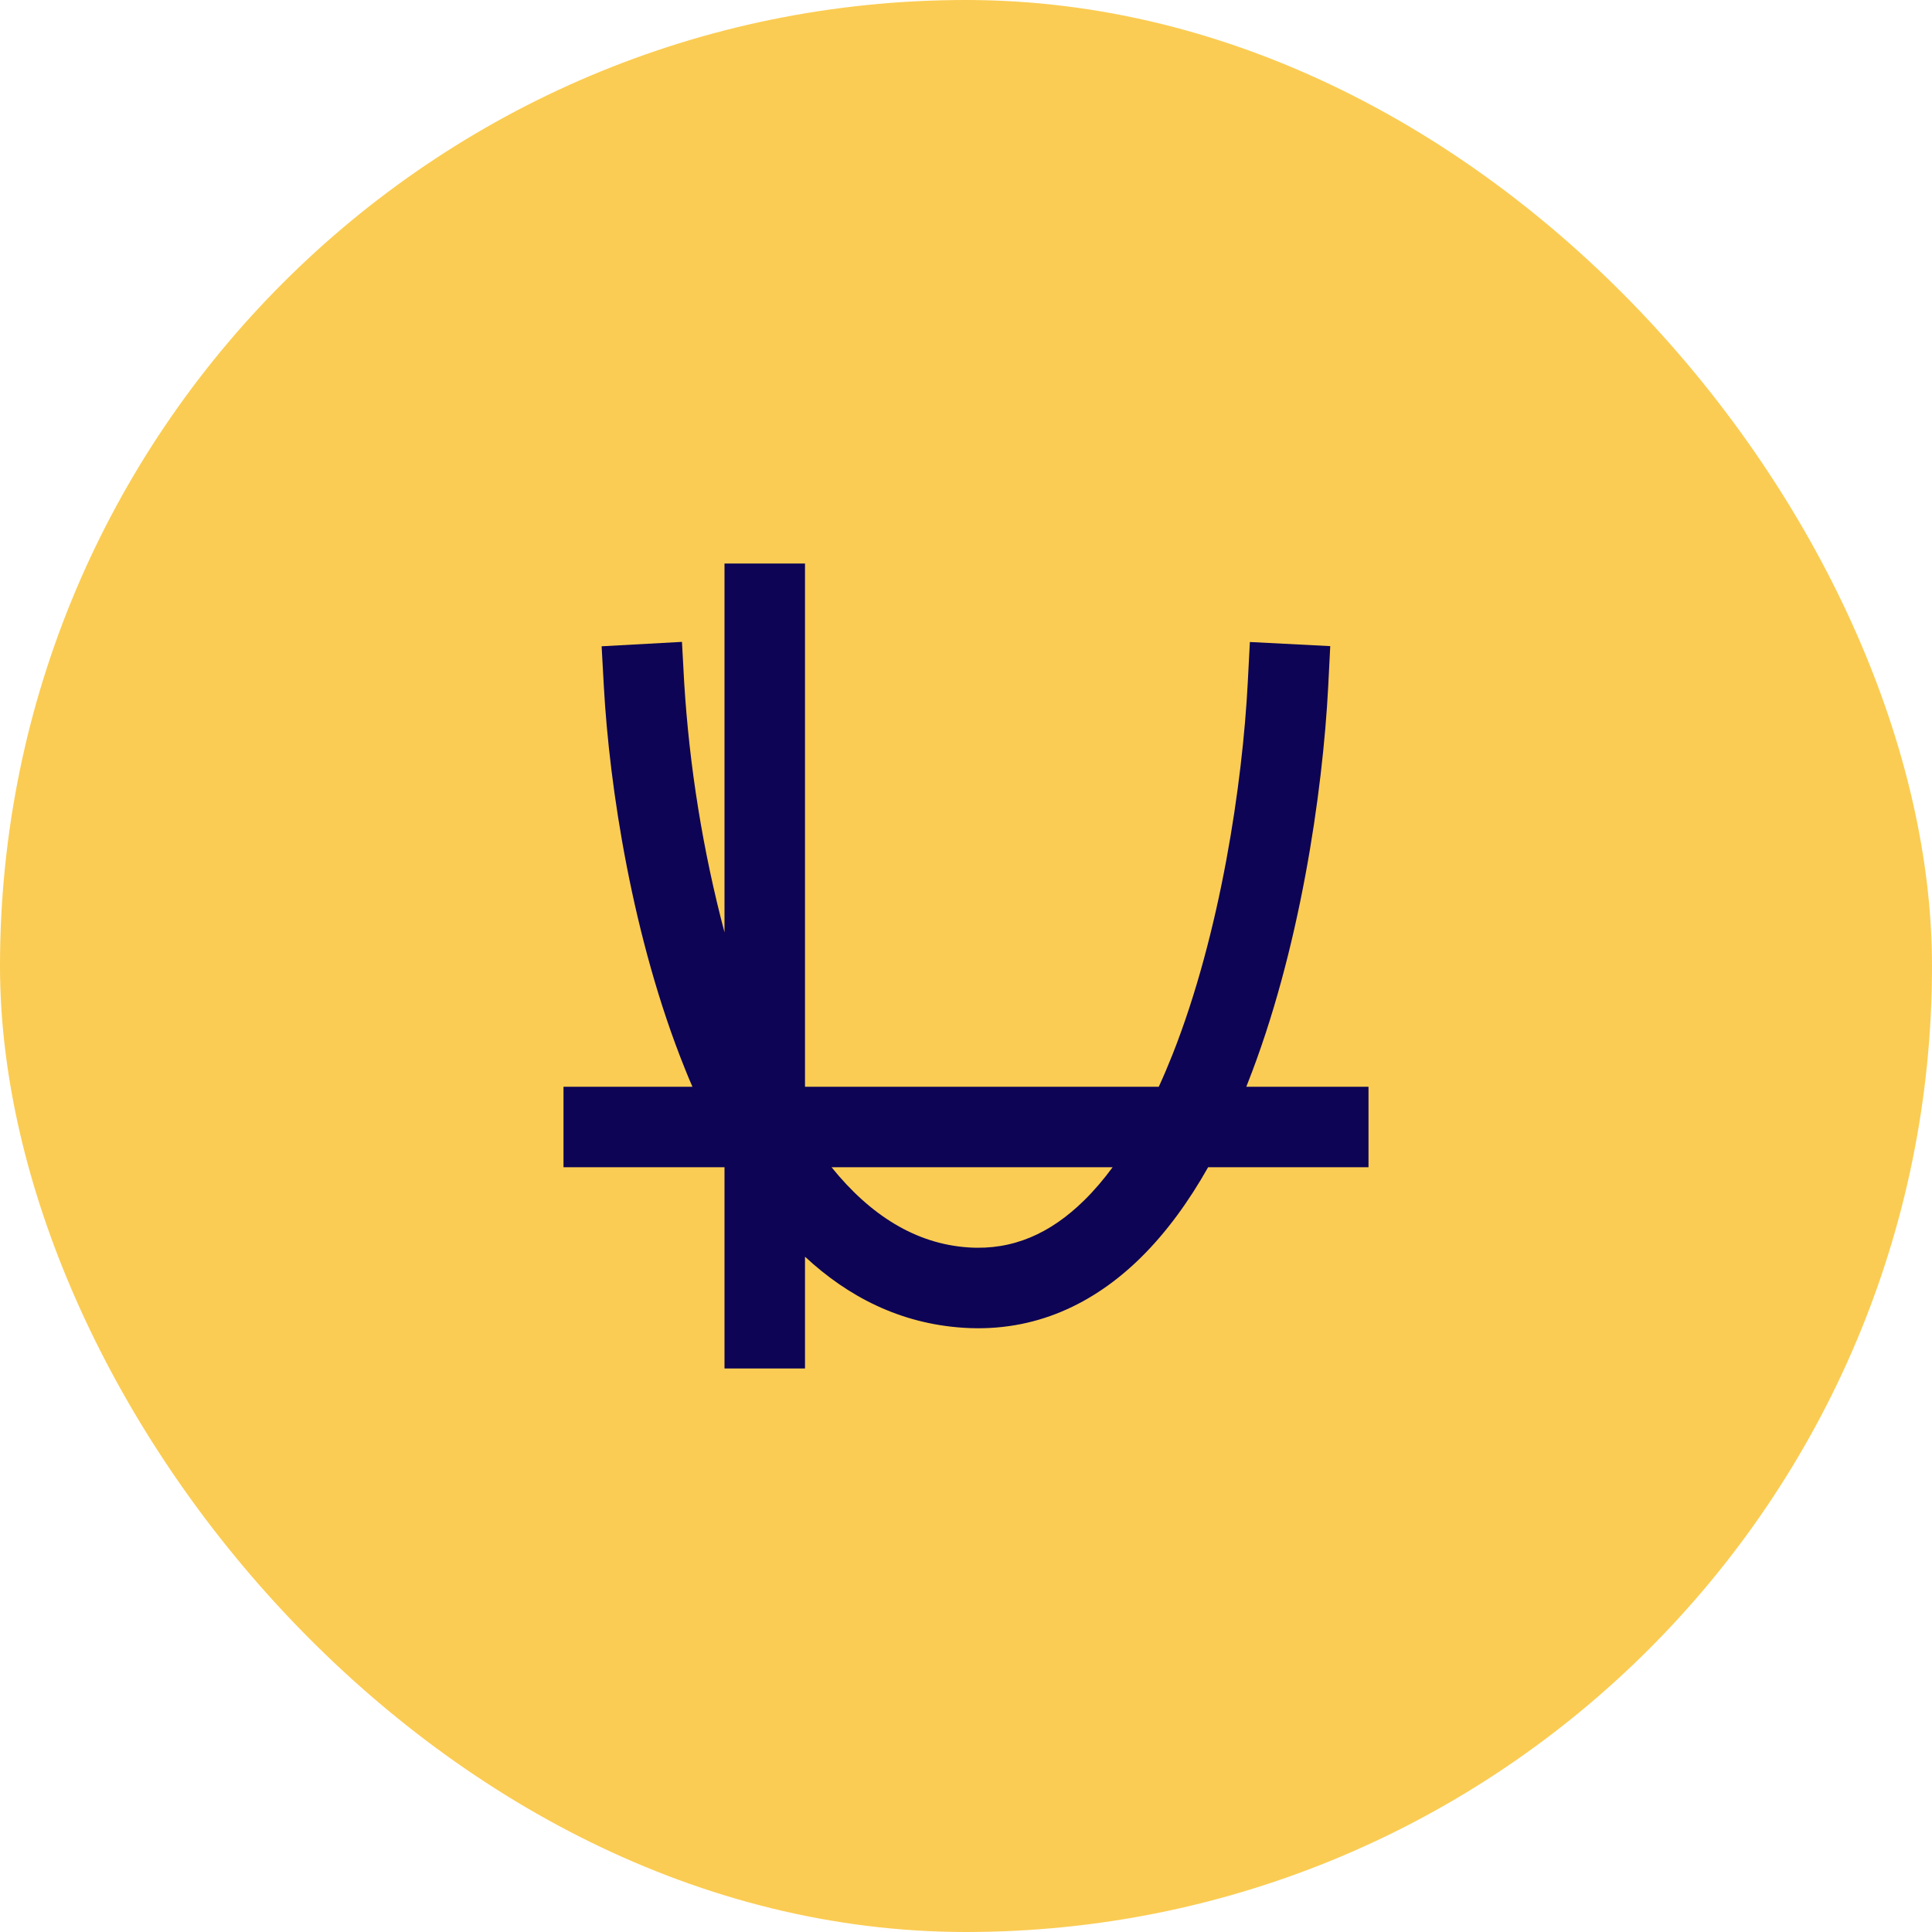
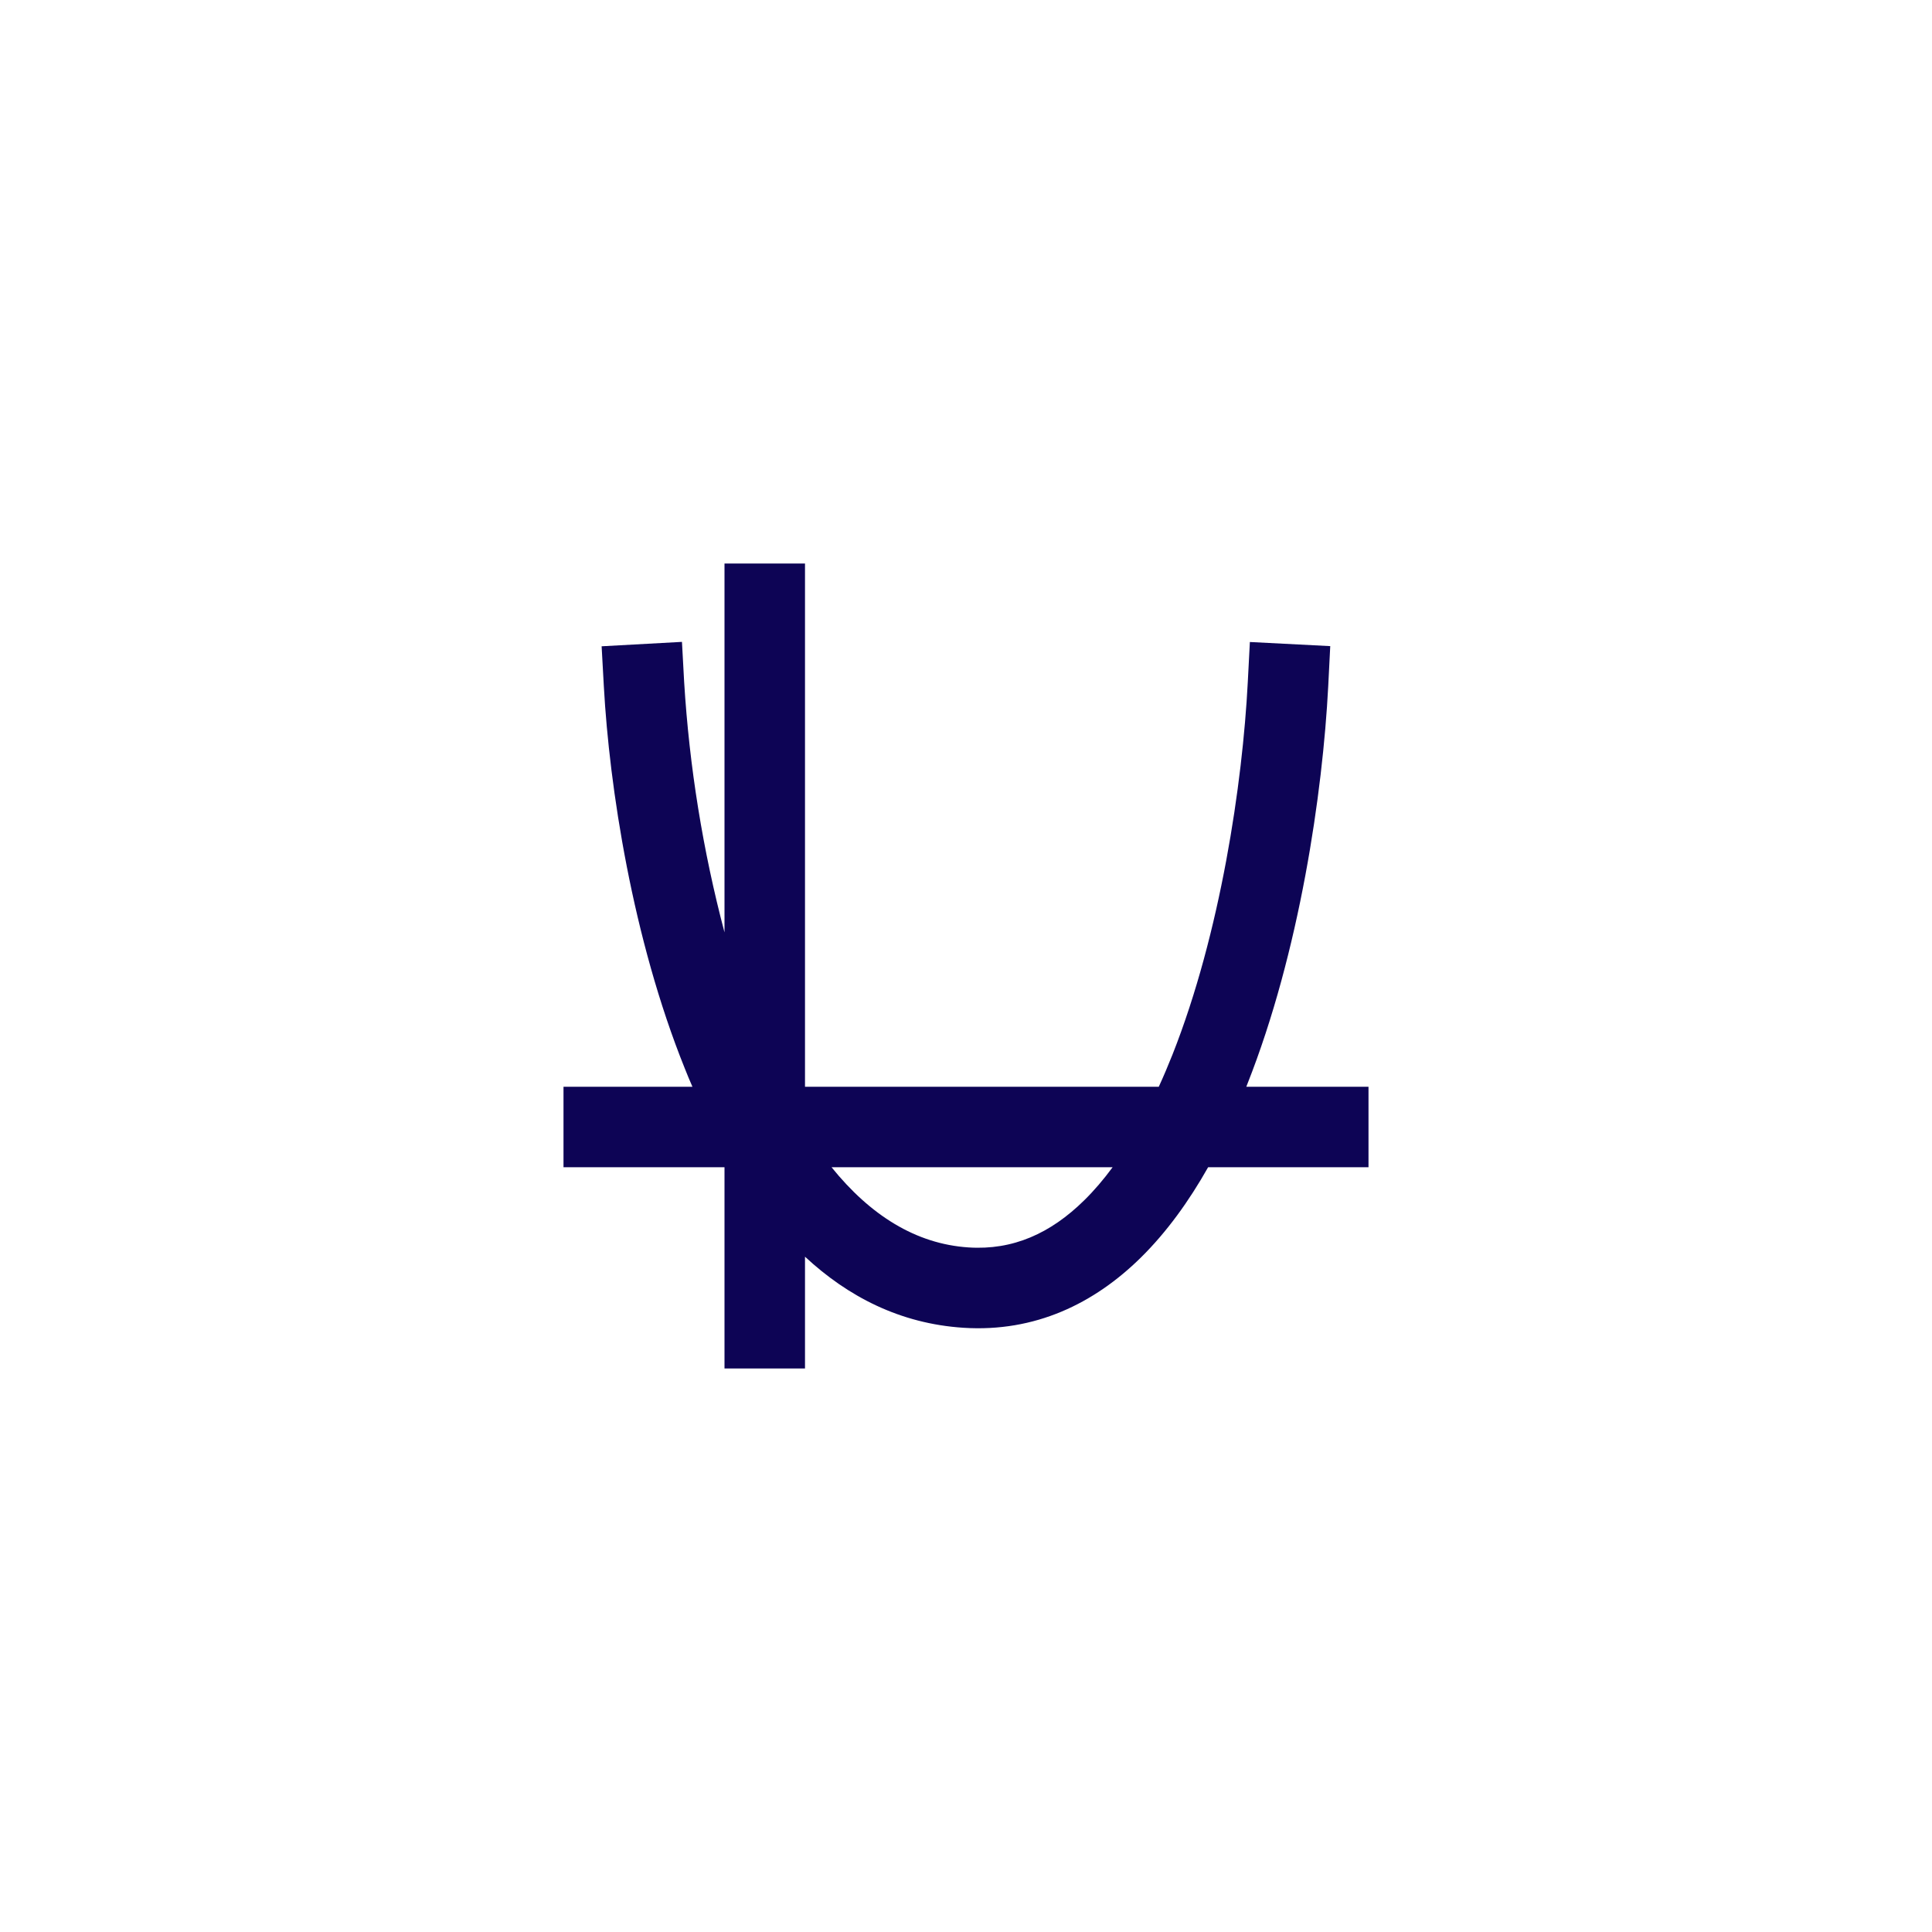
<svg xmlns="http://www.w3.org/2000/svg" width="60" height="60" viewBox="0 0 60 60" fill="none">
-   <rect width="60" height="60" rx="30" fill="#FBCC53" />
  <path d="M25 17.5V33.75H35.987C36.135 33.428 36.276 33.094 36.413 32.75C37.904 28.981 38.589 24.325 38.751 21.185L38.816 19.938L41.312 20.066L41.249 21.315C41.078 24.615 40.362 29.562 38.736 33.67L38.705 33.75H42.5V36.25H37.519C36.924 37.304 36.233 38.263 35.431 39.054C33.981 40.483 32.144 41.379 29.919 41.235C27.956 41.108 26.335 40.269 25 39.028V42.5H22.5V36.25H17.5V33.75H21.504C21.421 33.56 21.341 33.37 21.266 33.179C19.641 29.145 18.924 24.433 18.753 21.319L18.684 20.071L21.179 19.934L21.247 21.181C21.408 23.808 21.828 26.412 22.5 28.956V17.5H25ZM25.825 36.25C27.023 37.735 28.438 38.634 30.081 38.74C31.456 38.83 32.626 38.307 33.675 37.273C33.981 36.972 34.274 36.629 34.553 36.25H25.825Z" fill="#0D0455" />
</svg>